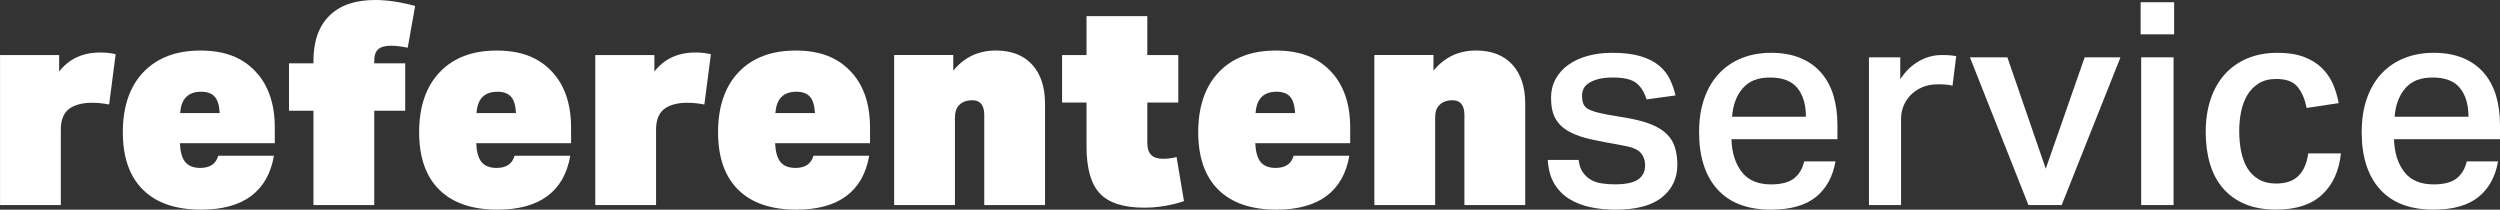
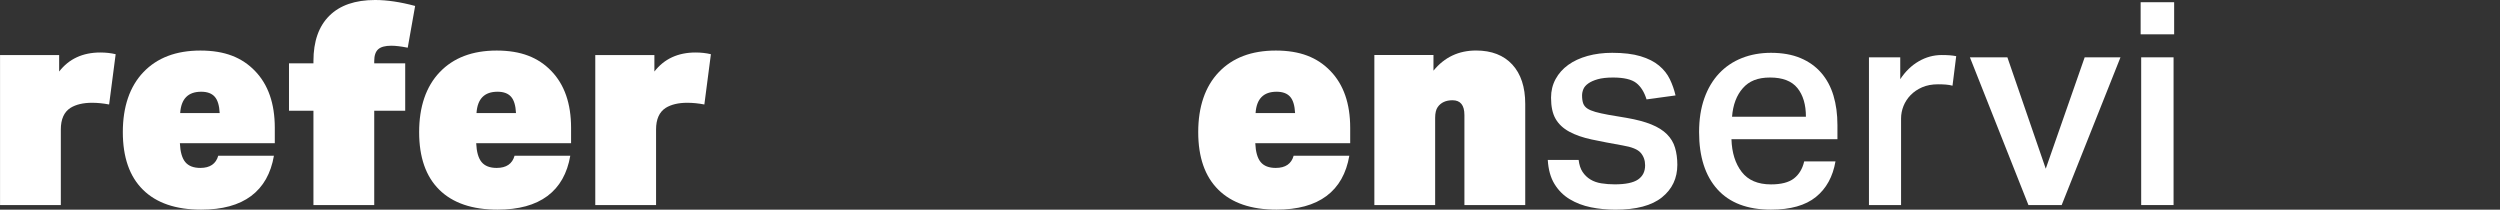
<svg xmlns="http://www.w3.org/2000/svg" id="Ebene_1" data-name="Ebene 1" viewBox="99.74 270.71 642.39 53.88">
  <rect x="99.74" y="270.71" width="642.39" height="53.88" fill="#333333" stroke="none" />
  <defs>
    <style>
      .cls-1 {
        fill: #ffffff;
      }
    </style>
  </defs>
  <path class="cls-1" d="M99.75,323.41v-38.55h15.19v4.23c2.53-3.26,6.06-4.89,10.58-4.89,1.41,0,2.73.15,3.94.44l-1.68,12.92c-1.51-.29-2.97-.44-4.38-.44-2.29,0-4.14.44-5.55,1.31-1.66,1.07-2.48,2.92-2.48,5.55v19.42h-15.63Z" />
  <path class="cls-1" d="M170.13,310.71c-.78,4.57-2.74,8.03-5.87,10.37s-7.41,3.5-12.82,3.5c-6.52,0-11.51-1.7-14.96-5.11-3.46-3.41-5.18-8.35-5.18-14.82s1.76-11.71,5.29-15.4c3.53-3.7,8.41-5.55,14.64-5.55s10.67,1.75,14.05,5.26c3.38,3.5,5.07,8.37,5.07,14.6v3.94h-24.39c.1,2.24.56,3.86,1.39,4.86.83,1,2.12,1.5,3.87,1.5,2.48,0,4.01-1.05,4.6-3.14h14.31ZM156.19,299.76c-.1-1.95-.52-3.35-1.28-4.2s-1.91-1.28-3.47-1.28c-3.36,0-5.16,1.82-5.4,5.48h10.15Z" />
  <path class="cls-1" d="M180.28,323.41v-24.24h-6.28v-12.19h6.28v-.58c0-5.06,1.36-8.94,4.09-11.64,2.72-2.7,6.64-4.05,11.75-4.05,3.07,0,6.5.51,10.29,1.53l-1.9,10.73c-1.71-.34-3.11-.51-4.23-.51-1.56,0-2.68.3-3.36.91-.68.61-1.02,1.62-1.02,3.03v.58h7.96v12.19h-7.96v24.24h-15.62Z" />
  <path class="cls-1" d="M246.28,310.71c-.78,4.57-2.74,8.03-5.88,10.37s-7.41,3.5-12.81,3.5c-6.52,0-11.51-1.7-14.97-5.11-3.46-3.41-5.18-8.35-5.18-14.82s1.76-11.71,5.29-15.4c3.53-3.7,8.41-5.55,14.63-5.55s10.67,1.75,14.05,5.26c3.38,3.5,5.07,8.37,5.07,14.6v3.94h-24.38c.1,2.24.56,3.86,1.39,4.86.83,1,2.12,1.5,3.87,1.5,2.48,0,4.02-1.05,4.6-3.14h14.31ZM232.33,299.76c-.1-1.95-.52-3.35-1.28-4.2-.76-.85-1.91-1.28-3.47-1.28-3.36,0-5.16,1.82-5.4,5.48h10.15Z" />
  <path class="cls-1" d="M252.7,323.41v-38.55h15.19v4.23c2.53-3.26,6.06-4.89,10.58-4.89,1.41,0,2.73.15,3.94.44l-1.68,12.92c-1.51-.29-2.97-.44-4.38-.44-2.29,0-4.14.44-5.55,1.31-1.66,1.07-2.48,2.92-2.48,5.55v19.42h-15.63Z" />
-   <path class="cls-1" d="M323.08,310.71c-.78,4.57-2.74,8.03-5.87,10.37s-7.41,3.5-12.82,3.5c-6.52,0-11.51-1.7-14.96-5.11-3.46-3.41-5.18-8.35-5.18-14.82s1.76-11.71,5.29-15.4c3.53-3.7,8.41-5.55,14.64-5.55s10.67,1.75,14.05,5.26c3.38,3.5,5.07,8.37,5.07,14.6v3.94h-24.39c.1,2.24.56,3.86,1.39,4.86.83,1,2.12,1.5,3.87,1.5,2.48,0,4.01-1.05,4.6-3.14h14.31ZM309.14,299.76c-.1-1.95-.52-3.35-1.28-4.2s-1.91-1.28-3.47-1.28c-3.36,0-5.16,1.82-5.4,5.48h10.15Z" />
-   <path class="cls-1" d="M352.65,323.41v-23.14c0-2.53-1.02-3.8-3.07-3.8-1.71,0-2.97.58-3.8,1.75-.44.63-.66,1.56-.66,2.77v22.41h-15.62v-38.55h15.19v4.02c2.82-3.46,6.47-5.18,10.95-5.18,3.99,0,7.09,1.21,9.31,3.61,2.21,2.41,3.32,5.78,3.32,10.11v25.99h-15.62Z" />
-   <path class="cls-1" d="M403.97,322.39c-3.36,1.12-6.77,1.68-10.22,1.68-5.31,0-9.1-1.22-11.39-3.65s-3.43-6.45-3.43-12.05v-11.32h-6.28v-12.19h6.28v-10h15.62v10h7.96v12.19h-7.96v10.44c0,1.36.33,2.37.99,3.03.66.66,1.67.99,3.03.99,1.12,0,2.29-.15,3.5-.44l1.9,11.32Z" />
  <path class="cls-1" d="M446.46,310.71c-.78,4.57-2.74,8.03-5.88,10.37-3.14,2.34-7.41,3.5-12.81,3.5-6.52,0-11.51-1.7-14.96-5.11-3.46-3.41-5.18-8.35-5.18-14.82s1.76-11.71,5.29-15.4c3.53-3.7,8.41-5.55,14.64-5.55s10.67,1.75,14.05,5.26c3.38,3.5,5.07,8.37,5.07,14.6v3.94h-24.39c.1,2.24.56,3.86,1.39,4.86.83,1,2.12,1.5,3.87,1.5,2.48,0,4.02-1.05,4.6-3.14h14.31ZM432.52,299.76c-.1-1.95-.52-3.35-1.28-4.2s-1.91-1.28-3.47-1.28c-3.36,0-5.16,1.82-5.4,5.48h10.15Z" />
  <path class="cls-1" d="M476.03,323.41v-23.14c0-2.53-1.02-3.8-3.06-3.8-1.7,0-2.97.58-3.8,1.75-.44.63-.66,1.56-.66,2.77v22.41h-15.62v-38.55h15.19v4.02c2.82-3.46,6.47-5.18,10.95-5.18,3.99,0,7.09,1.21,9.31,3.61,2.21,2.41,3.32,5.78,3.32,10.11v25.99h-15.63Z" />
  <path class="cls-1" d="M505.38,311.8c.15,1.27.49,2.3,1.02,3.1.54.8,1.21,1.45,2.01,1.93.8.49,1.74.82,2.81.99,1.07.17,2.21.26,3.43.26,2.77,0,4.77-.41,5.99-1.24,1.21-.83,1.82-2.04,1.82-3.65,0-1.27-.38-2.34-1.13-3.21-.75-.88-2.3-1.51-4.64-1.9-3.02-.53-5.67-1.05-7.96-1.53-2.29-.49-4.21-1.16-5.77-2.01s-2.73-1.95-3.5-3.29c-.78-1.34-1.17-3.15-1.17-5.44,0-1.75.39-3.34,1.17-4.78.78-1.43,1.86-2.65,3.25-3.65,1.39-1,3.04-1.76,4.97-2.3,1.92-.53,4.03-.8,6.32-.8,2.92,0,5.35.29,7.3.88s3.53,1.39,4.75,2.41,2.14,2.19,2.77,3.5,1.12,2.7,1.46,4.16l-7.45,1.02c-.59-1.9-1.47-3.31-2.66-4.23-1.19-.92-3.18-1.39-5.95-1.39-1.61,0-2.92.15-3.94.44-1.02.29-1.84.66-2.45,1.1-.61.44-1.02.92-1.24,1.46-.22.54-.33,1.07-.33,1.61,0,.83.1,1.51.29,2.04.2.54.55.97,1.06,1.31.51.34,1.21.63,2.08.88.88.24,1.97.49,3.29.73l4.75.8c2.53.44,4.64,1,6.32,1.68s3.02,1.52,4.02,2.52c1,1,1.69,2.15,2.08,3.47.39,1.31.59,2.78.59,4.38,0,3.46-1.31,6.24-3.94,8.36s-6.62,3.18-11.97,3.18c-2.19,0-4.3-.21-6.31-.62-2.02-.41-3.83-1.11-5.44-2.08-1.61-.97-2.91-2.27-3.91-3.91-1-1.63-1.57-3.69-1.72-6.17h7.96Z" />
  <path class="cls-1" d="M571.38,312.17c-.68,3.94-2.36,7-5.04,9.16-2.68,2.16-6.52,3.25-11.54,3.25-6.04,0-10.62-1.74-13.76-5.22-3.14-3.48-4.71-8.38-4.71-14.71,0-3.26.45-6.16,1.35-8.69.9-2.53,2.17-4.66,3.8-6.39,1.63-1.73,3.58-3.04,5.84-3.94,2.27-.9,4.76-1.35,7.48-1.35,2.92,0,5.45.45,7.59,1.35s3.92,2.17,5.33,3.8c1.41,1.63,2.46,3.58,3.14,5.84.68,2.26,1.02,4.78,1.02,7.56v3.65h-27.23c.1,3.46.98,6.25,2.63,8.4,1.65,2.14,4.16,3.21,7.52,3.21,2.63,0,4.6-.51,5.91-1.53s2.19-2.48,2.63-4.38h8.03ZM563.78,300.7c0-3.11-.73-5.57-2.19-7.37s-3.8-2.7-7.01-2.7-5.4.91-7.01,2.74c-1.61,1.83-2.53,4.27-2.77,7.34h18.98Z" />
  <path class="cls-1" d="M588.02,285.44v5.62c1.31-1.99,2.9-3.53,4.75-4.6,1.85-1.07,3.82-1.61,5.91-1.61.83,0,1.52.03,2.08.07s1.11.12,1.64.22l-.95,7.59c-.53-.15-1.12-.24-1.75-.29-.63-.05-1.29-.07-1.97-.07-1.56,0-2.92.26-4.09.77-1.17.51-2.15,1.18-2.96,2.01-.8.83-1.41,1.77-1.83,2.81-.41,1.05-.62,2.11-.62,3.18v22.27h-8.25v-37.96h8.03Z" />
  <path class="cls-1" d="M615.55,285.44l9.86,28.62,10-28.62h9.2l-15.11,37.96h-8.54l-15.04-37.96h9.64Z" />
  <path class="cls-1" d="M658.4,271.28v8.25h-8.61v-8.25h8.61ZM658.25,285.44v37.96h-8.32v-37.96h8.32Z" />
-   <path class="cls-1" d="M701.26,310.12c-.49,4.53-2.1,8.07-4.86,10.62-2.75,2.56-6.68,3.83-11.79,3.83-3.07,0-5.73-.47-7.99-1.42-2.27-.95-4.15-2.3-5.66-4.05s-2.63-3.86-3.36-6.32c-.73-2.46-1.09-5.19-1.09-8.21s.41-5.78,1.24-8.29c.83-2.51,2.03-4.65,3.61-6.42,1.58-1.78,3.52-3.15,5.8-4.12,2.29-.97,4.89-1.46,7.81-1.46,2.67,0,4.94.35,6.79,1.06,1.85.71,3.39,1.66,4.6,2.85,1.22,1.19,2.16,2.57,2.85,4.13.68,1.56,1.17,3.19,1.46,4.89l-8.25,1.24c-.39-2.14-1.13-3.92-2.23-5.33-1.1-1.41-2.93-2.12-5.51-2.12-1.85,0-3.38.39-4.6,1.17-1.22.78-2.19,1.79-2.92,3.03-.73,1.24-1.25,2.66-1.57,4.27s-.47,3.24-.47,4.89c0,1.9.17,3.68.51,5.33.34,1.65.88,3.08,1.61,4.27.73,1.19,1.7,2.14,2.92,2.85s2.7,1.06,4.45,1.06c2.53,0,4.45-.67,5.77-2.01,1.32-1.34,2.14-3.25,2.48-5.73h8.4Z" />
-   <path class="cls-1" d="M741.63,312.17c-.68,3.94-2.36,7-5.04,9.16s-6.52,3.25-11.53,3.25c-6.04,0-10.62-1.74-13.76-5.22-3.14-3.48-4.71-8.38-4.71-14.71,0-3.26.45-6.16,1.35-8.69.9-2.53,2.16-4.66,3.79-6.39,1.63-1.73,3.58-3.04,5.84-3.94s4.76-1.35,7.48-1.35c2.92,0,5.45.45,7.59,1.35,2.14.9,3.92,2.17,5.33,3.8,1.41,1.63,2.46,3.58,3.14,5.84.68,2.26,1.02,4.78,1.02,7.56v3.65h-27.23c.1,3.46.97,6.25,2.63,8.4,1.65,2.14,4.16,3.21,7.52,3.21,2.63,0,4.6-.51,5.91-1.53s2.19-2.48,2.63-4.38h8.03ZM734.03,300.7c0-3.11-.73-5.57-2.19-7.37-1.46-1.8-3.79-2.7-7.01-2.7s-5.4.91-7.01,2.74c-1.6,1.83-2.53,4.27-2.77,7.34h18.98Z" />
</svg>